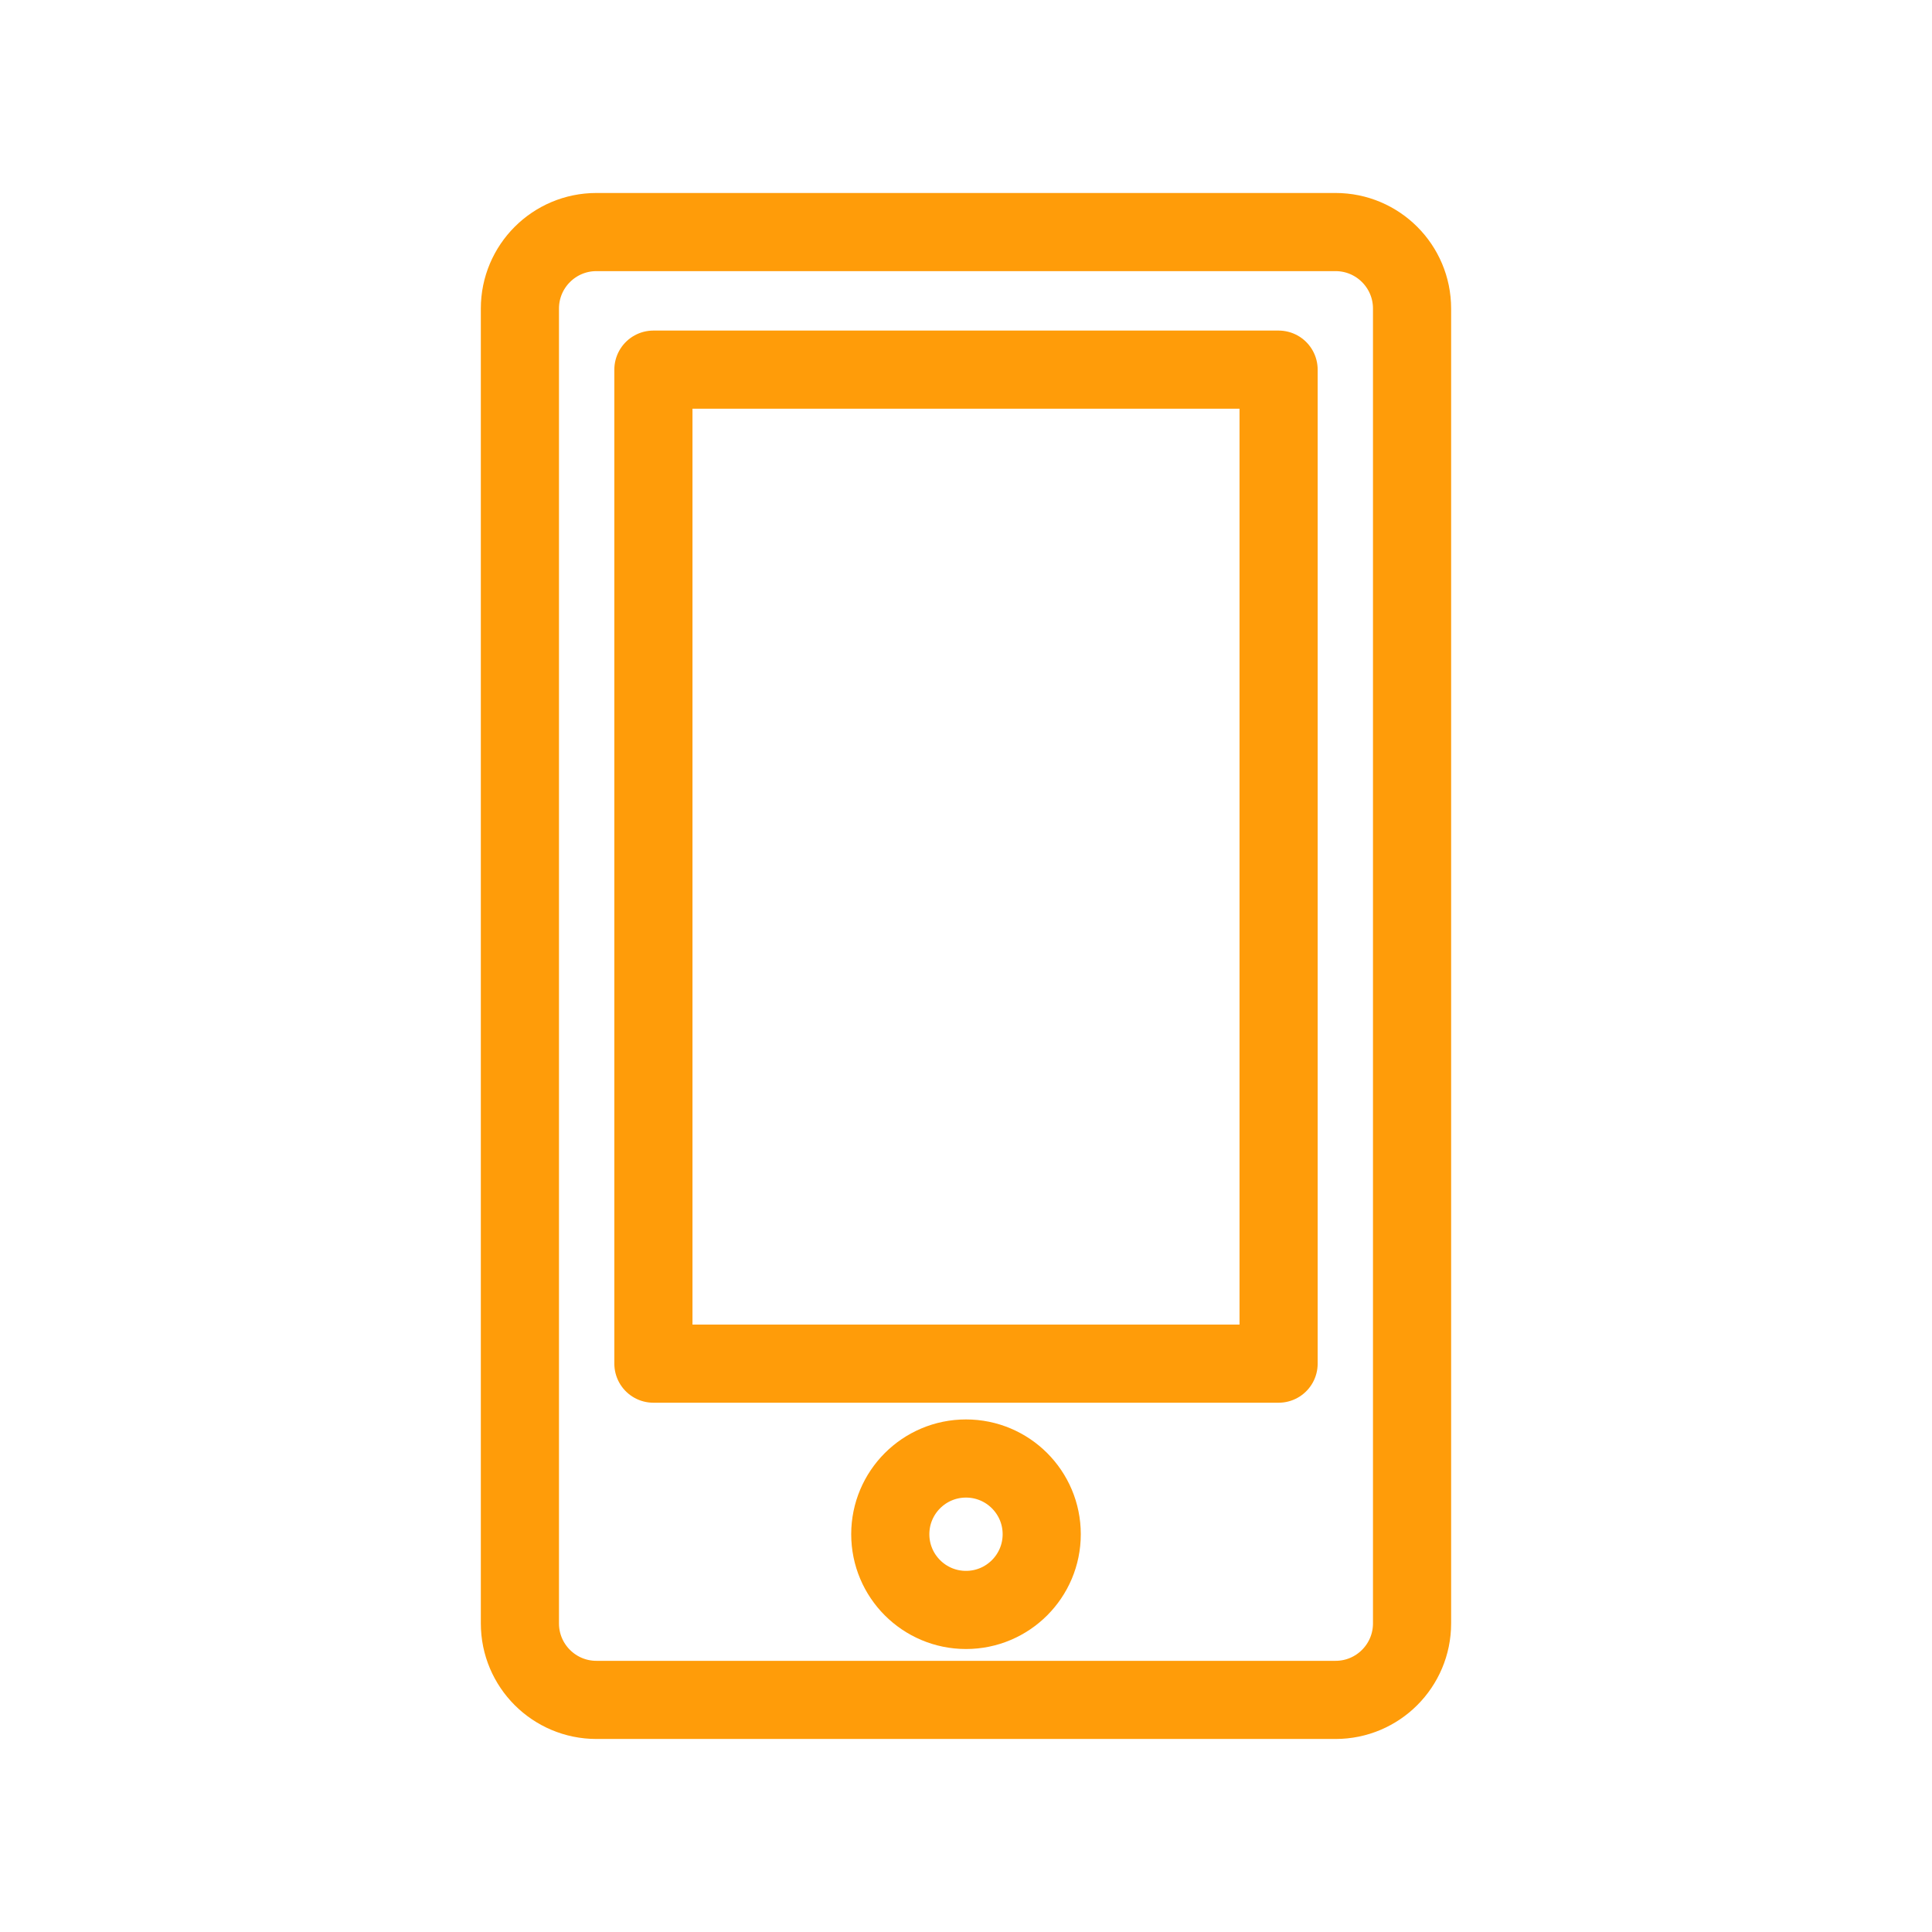
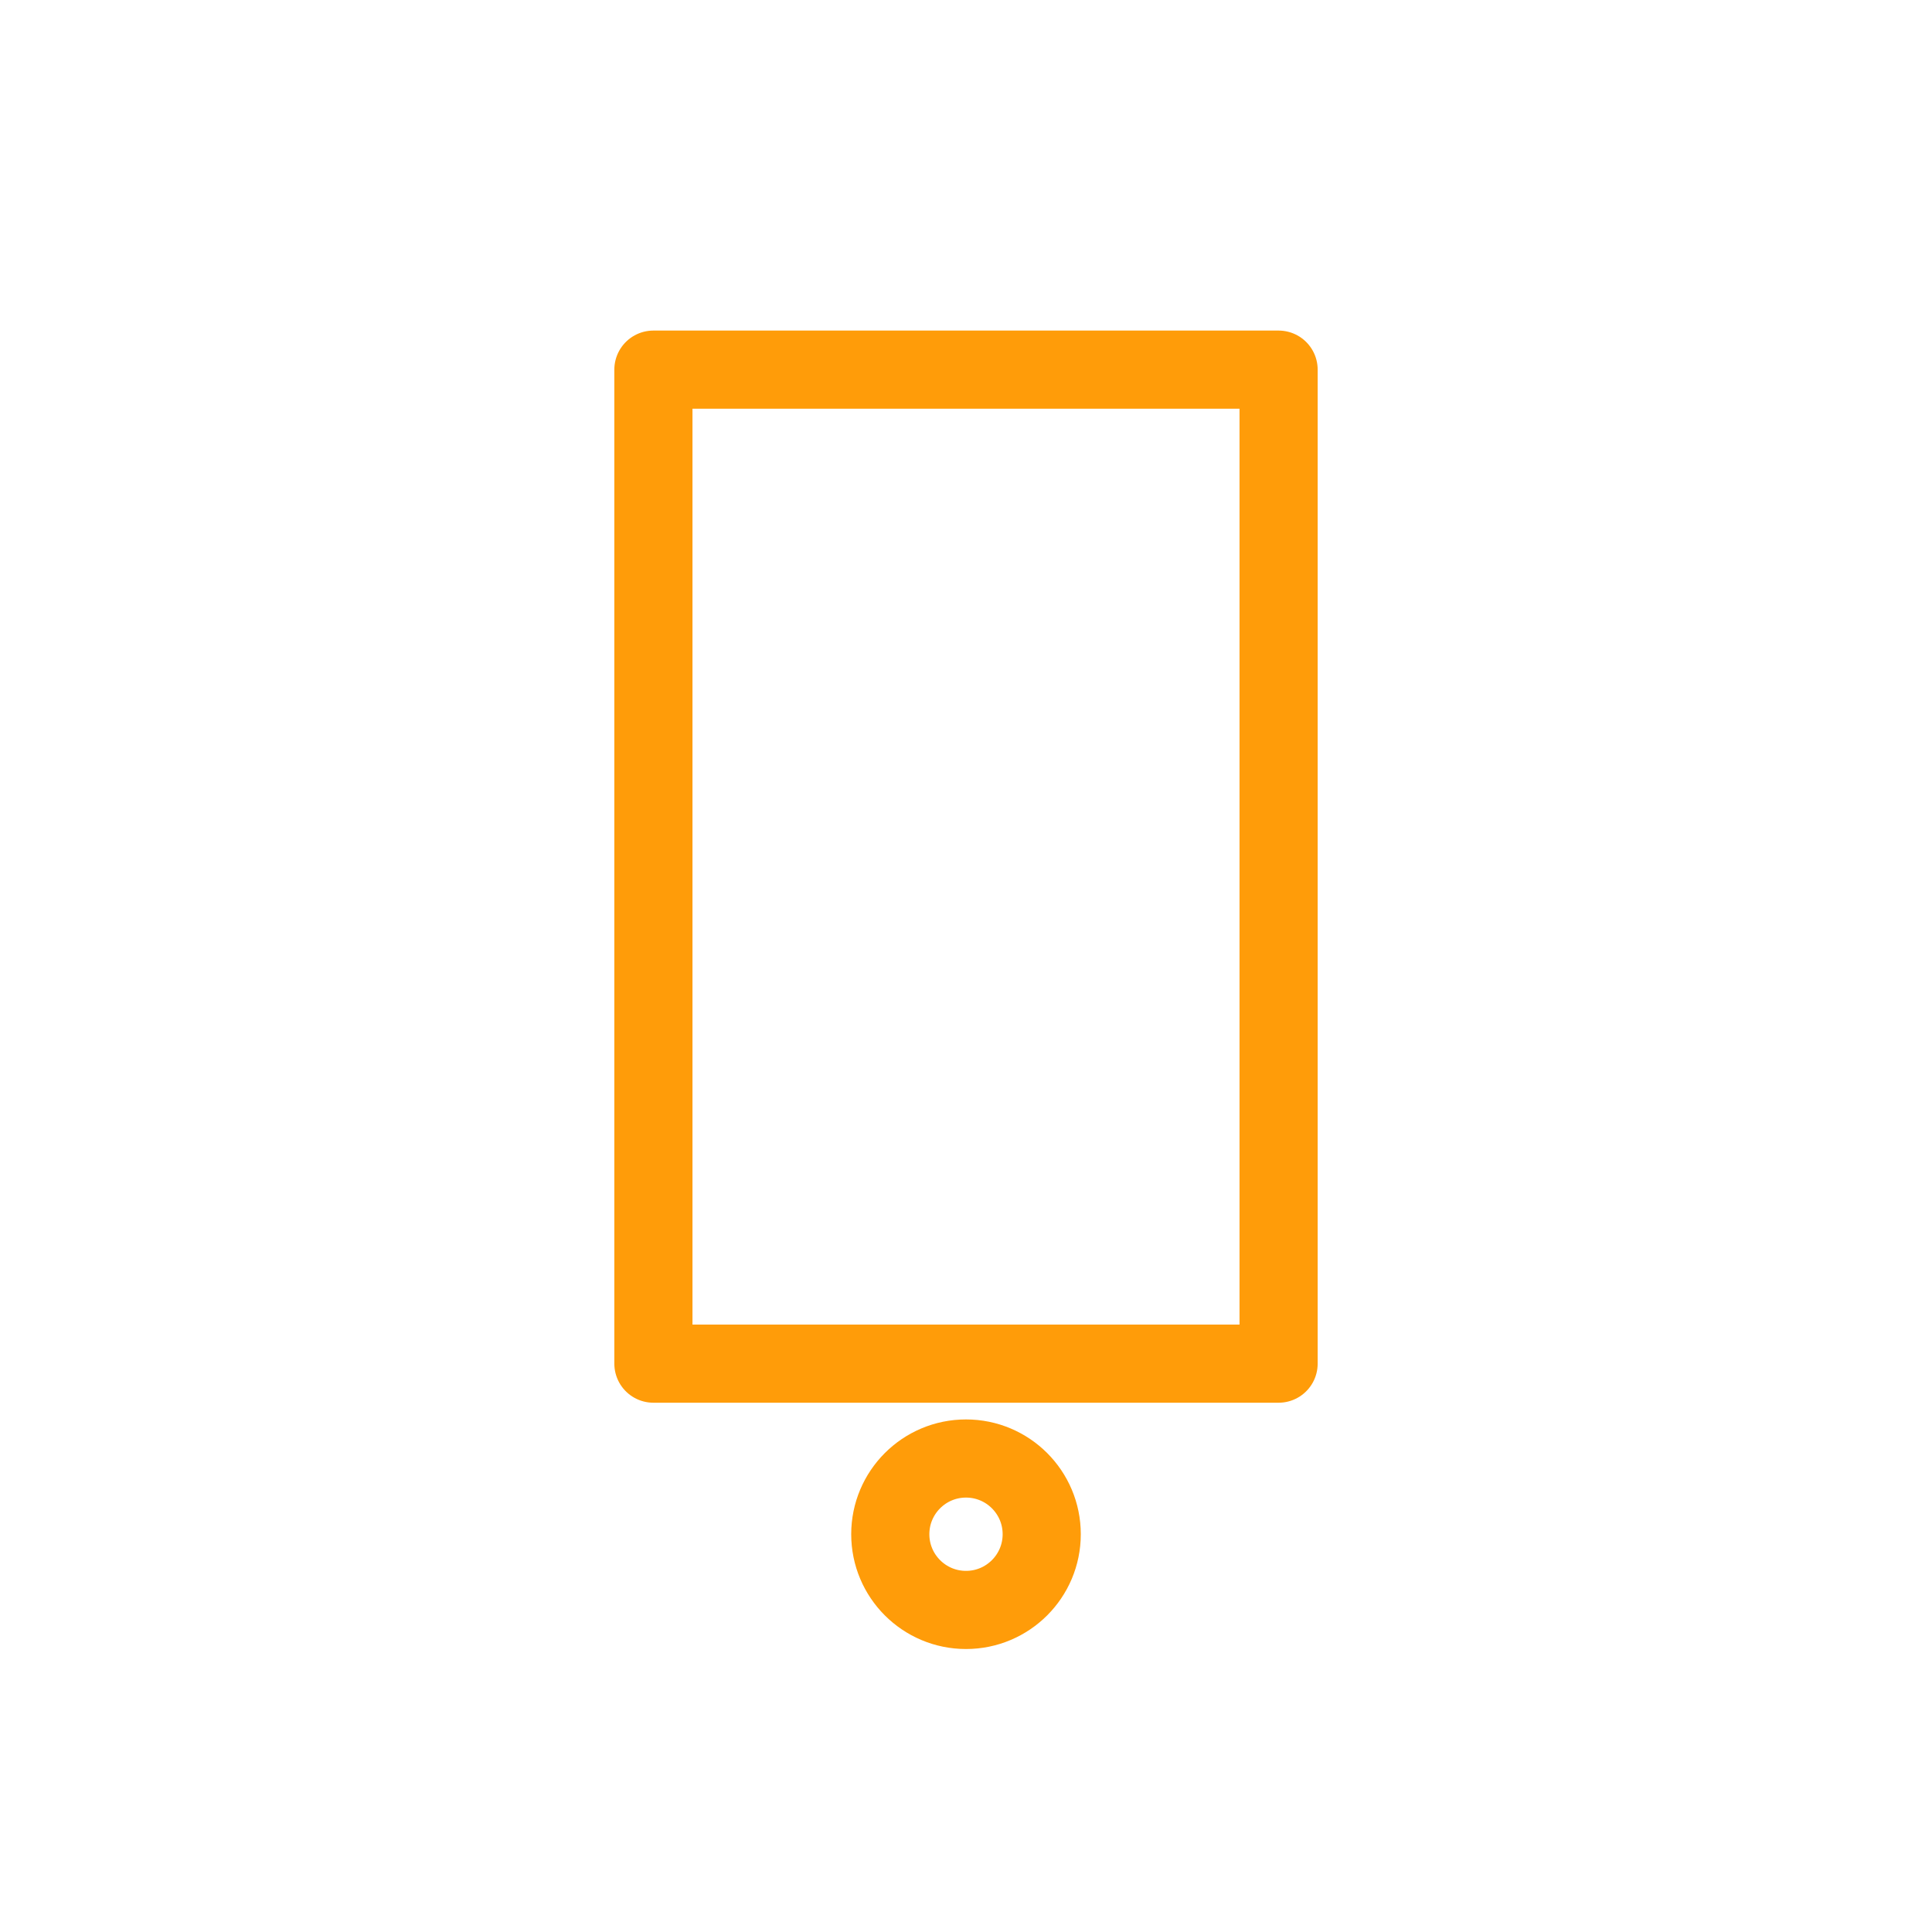
<svg xmlns="http://www.w3.org/2000/svg" version="1.1" id="Layer_1" x="0px" y="0px" viewBox="0 0 445 445" style="enable-background:new 0 0 445 445;" xml:space="preserve">
  <style type="text/css">
	.st0{fill:none;stroke:#FF9C09;stroke-width:18;stroke-linecap:round;stroke-linejoin:round;}
</style>
  <g>
    <g>
-       <path class="st0" d="M307.63,391.54H137.37c-9.73,0-17.62-7.89-17.62-17.62V71.07c0-9.73,7.89-17.62,17.62-17.62h170.25    c9.73,0,17.62,7.89,17.62,17.62v302.85C325.24,383.65,317.35,391.54,307.63,391.54z" />
      <rect x="150.5" y="85.14" class="st0" width="144" height="228.95" />
    </g>
    <circle class="st0" cx="222.5" cy="353.38" r="17.44" />
  </g>
</svg>